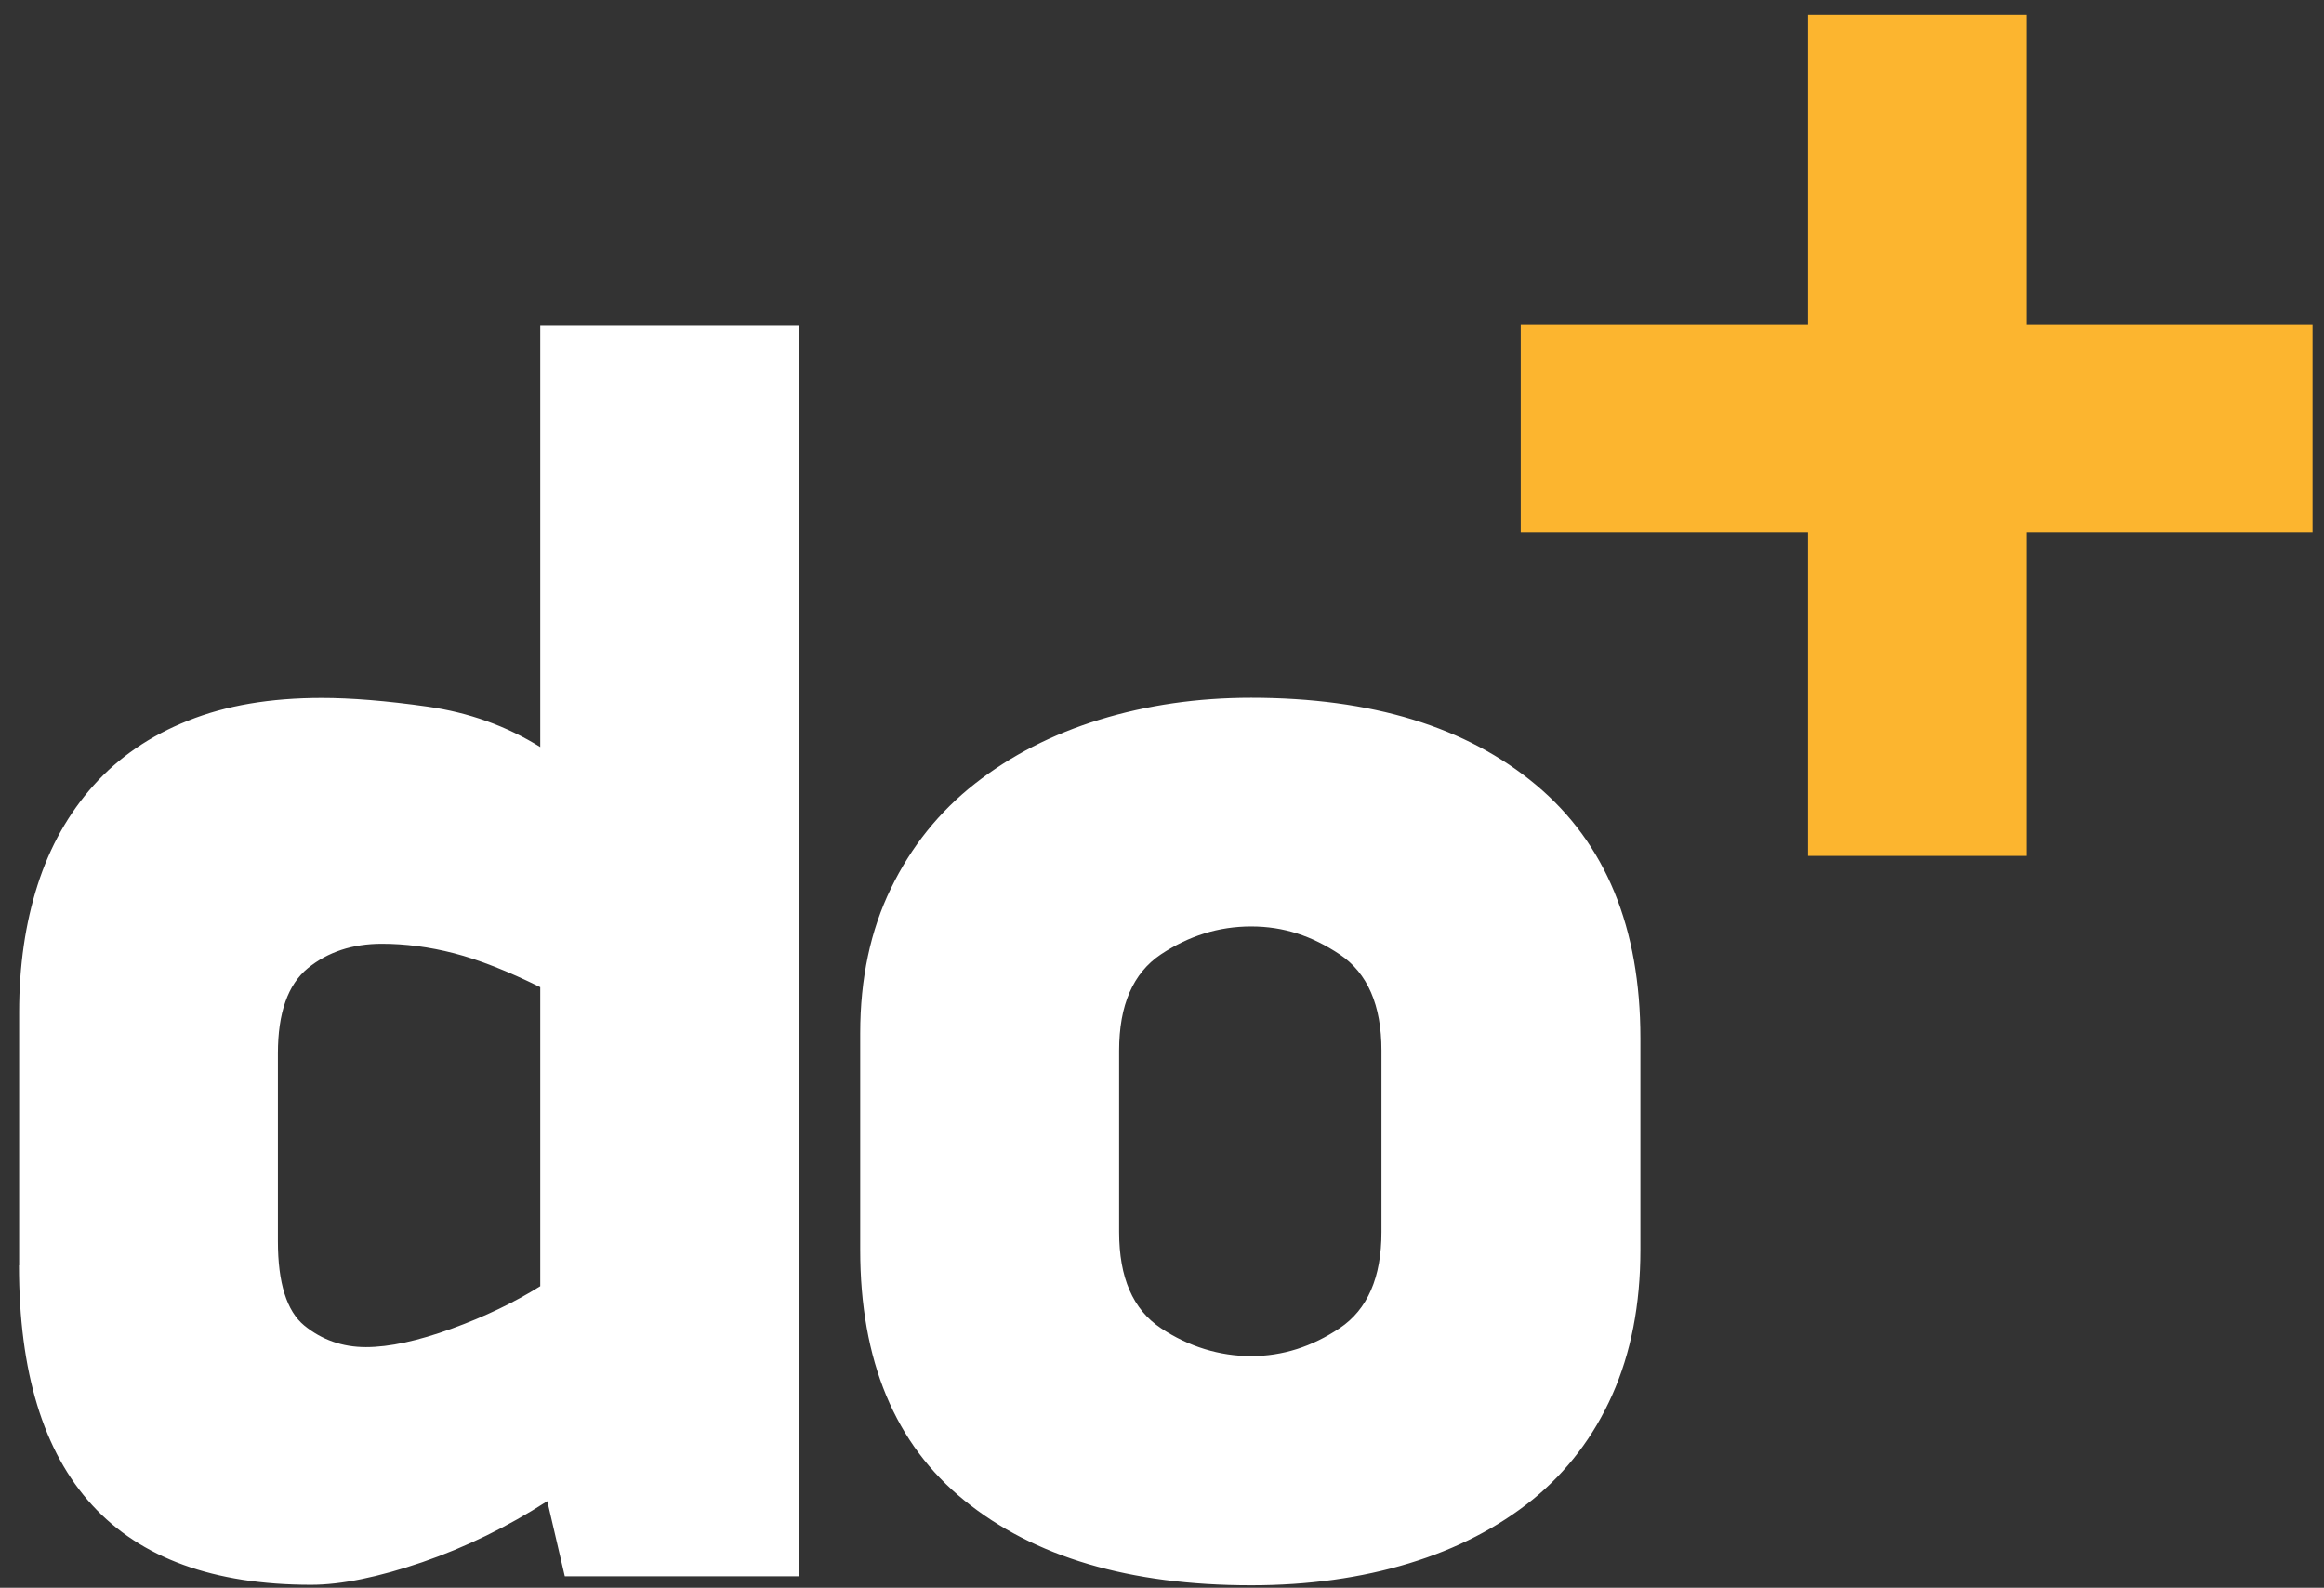
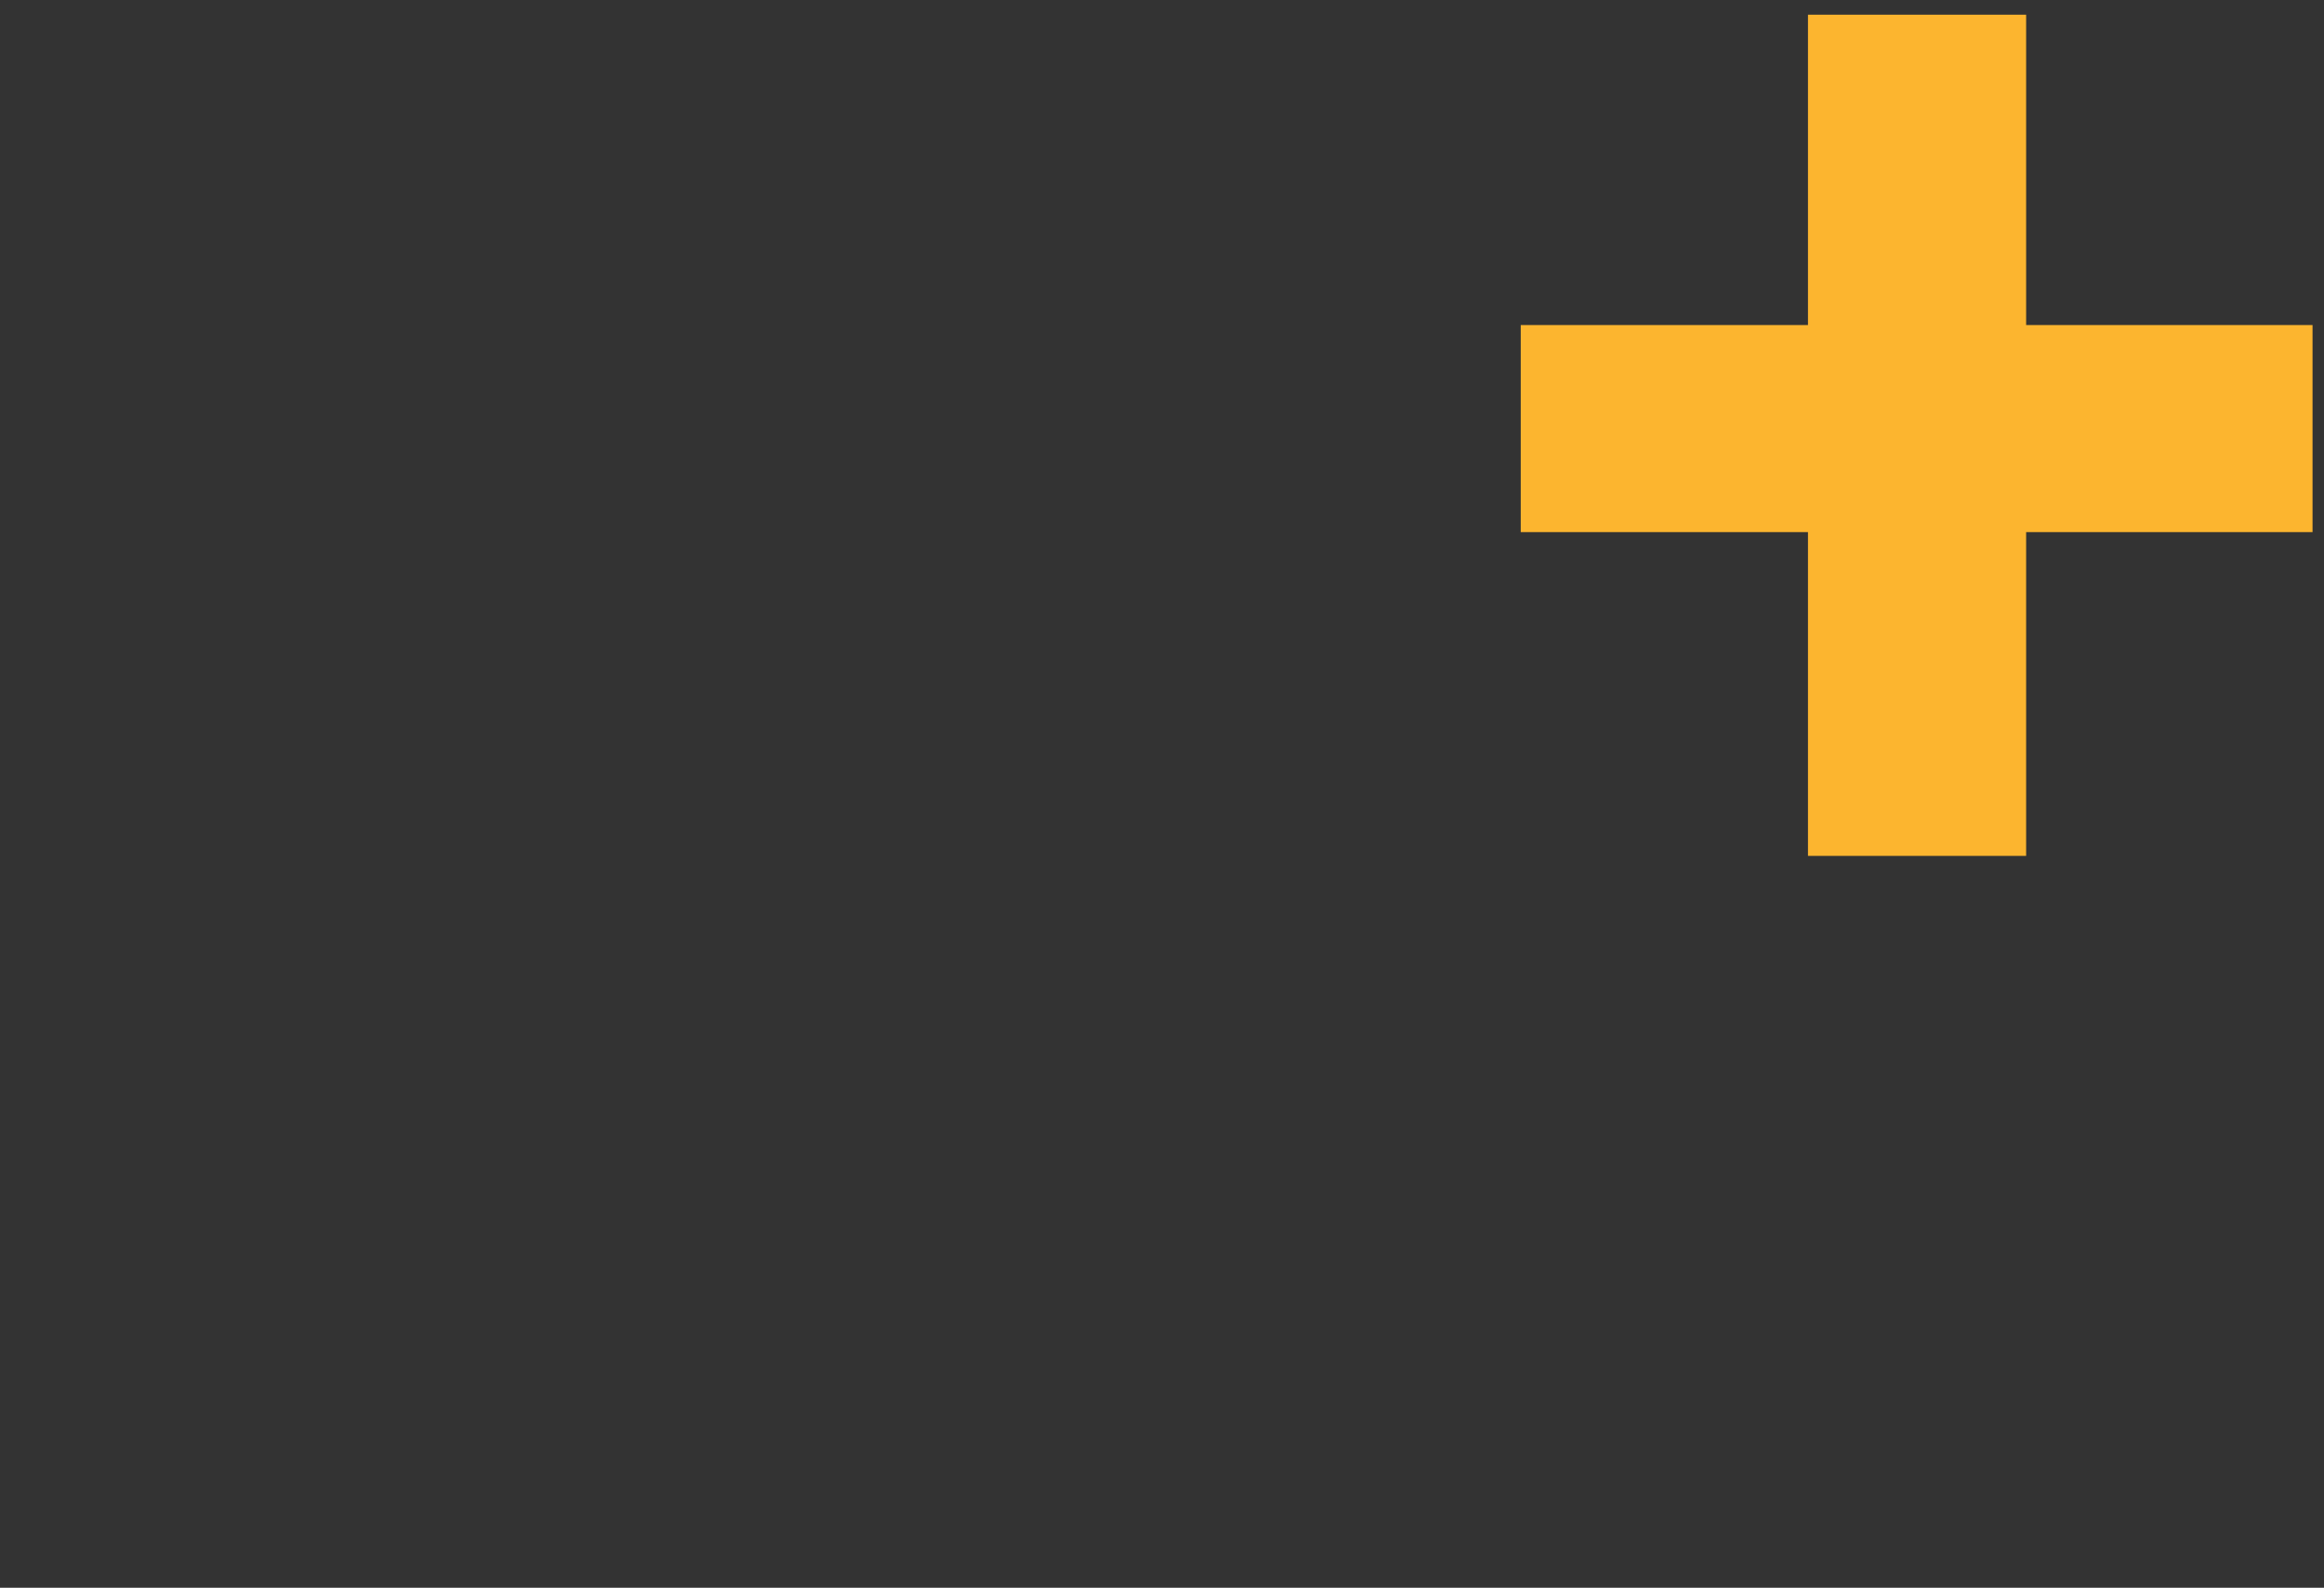
<svg xmlns="http://www.w3.org/2000/svg" width="142" height="97" viewBox="0 0 142 97" fill="none">
  <rect x="0" y="0" width="142" height="97" fill="#333333" stroke="none" />
-   <path d="M84.41 75.268C84.41 78.038 83.56 79.998 81.86 81.138C80.16 82.278 78.36 82.848 76.45 82.848C74.54 82.848 72.63 82.278 70.93 81.138C69.22 79.998 68.38 78.048 68.38 75.268V64.178C68.38 61.408 69.23 59.448 70.93 58.308C72.63 57.178 74.46 56.598 76.45 56.598C78.44 56.598 80.16 57.178 81.86 58.308C83.56 59.448 84.41 61.408 84.41 64.178V75.268ZM100.23 63.428C100.23 56.678 98.11 51.518 93.86 47.958C89.61 44.398 83.8 42.628 76.45 42.628C73.16 42.628 70.08 43.078 67.18 43.968C64.29 44.858 61.76 46.158 59.58 47.868C57.4 49.578 55.68 51.708 54.44 54.268C53.19 56.828 52.56 59.778 52.56 63.128V76.358C52.56 83.118 54.68 88.228 58.93 91.668C63.18 95.118 69.01 96.848 76.45 96.848C79.95 96.848 83.16 96.398 86.09 95.508C89.02 94.618 91.53 93.318 93.64 91.618C95.74 89.908 97.37 87.778 98.51 85.218C99.65 82.658 100.23 79.708 100.23 76.358V63.428ZM16.98 64.358C16.98 61.878 17.59 60.148 18.81 59.148C20.03 58.158 21.54 57.658 23.33 57.658C24.76 57.658 26.23 57.848 27.74 58.238C29.25 58.628 31.01 59.318 33.01 60.308V78.578C31.43 79.568 29.62 80.438 27.58 81.178C25.54 81.918 23.79 82.298 22.36 82.298C20.93 82.298 19.67 81.858 18.59 80.978C17.52 80.098 16.98 78.378 16.98 75.828V64.358ZM1.16 77.298C1.16 90.318 7.11 96.818 19.01 96.818C20.86 96.818 23.13 96.348 25.8 95.438C28.47 94.518 31.02 93.268 33.44 91.708L34.51 96.298H48.83V19.908H33.01V45.638C30.94 44.348 28.64 43.528 26.12 43.168C23.59 42.808 21.43 42.638 19.66 42.638C16.53 42.638 13.8 43.098 11.49 44.028C9.17 44.948 7.25 46.268 5.72 47.978C4.19 49.688 3.05 51.718 2.3 54.058C1.55 56.398 1.17 58.998 1.17 61.838V77.308L1.16 77.298Z" fill="white" />
  <path d="M123.8 19.858H141.3V32.508H123.8V52.288H110.47V32.508H92.92V19.858H110.47V0.898H123.8V19.858Z" fill="#FCB52F" />
</svg>